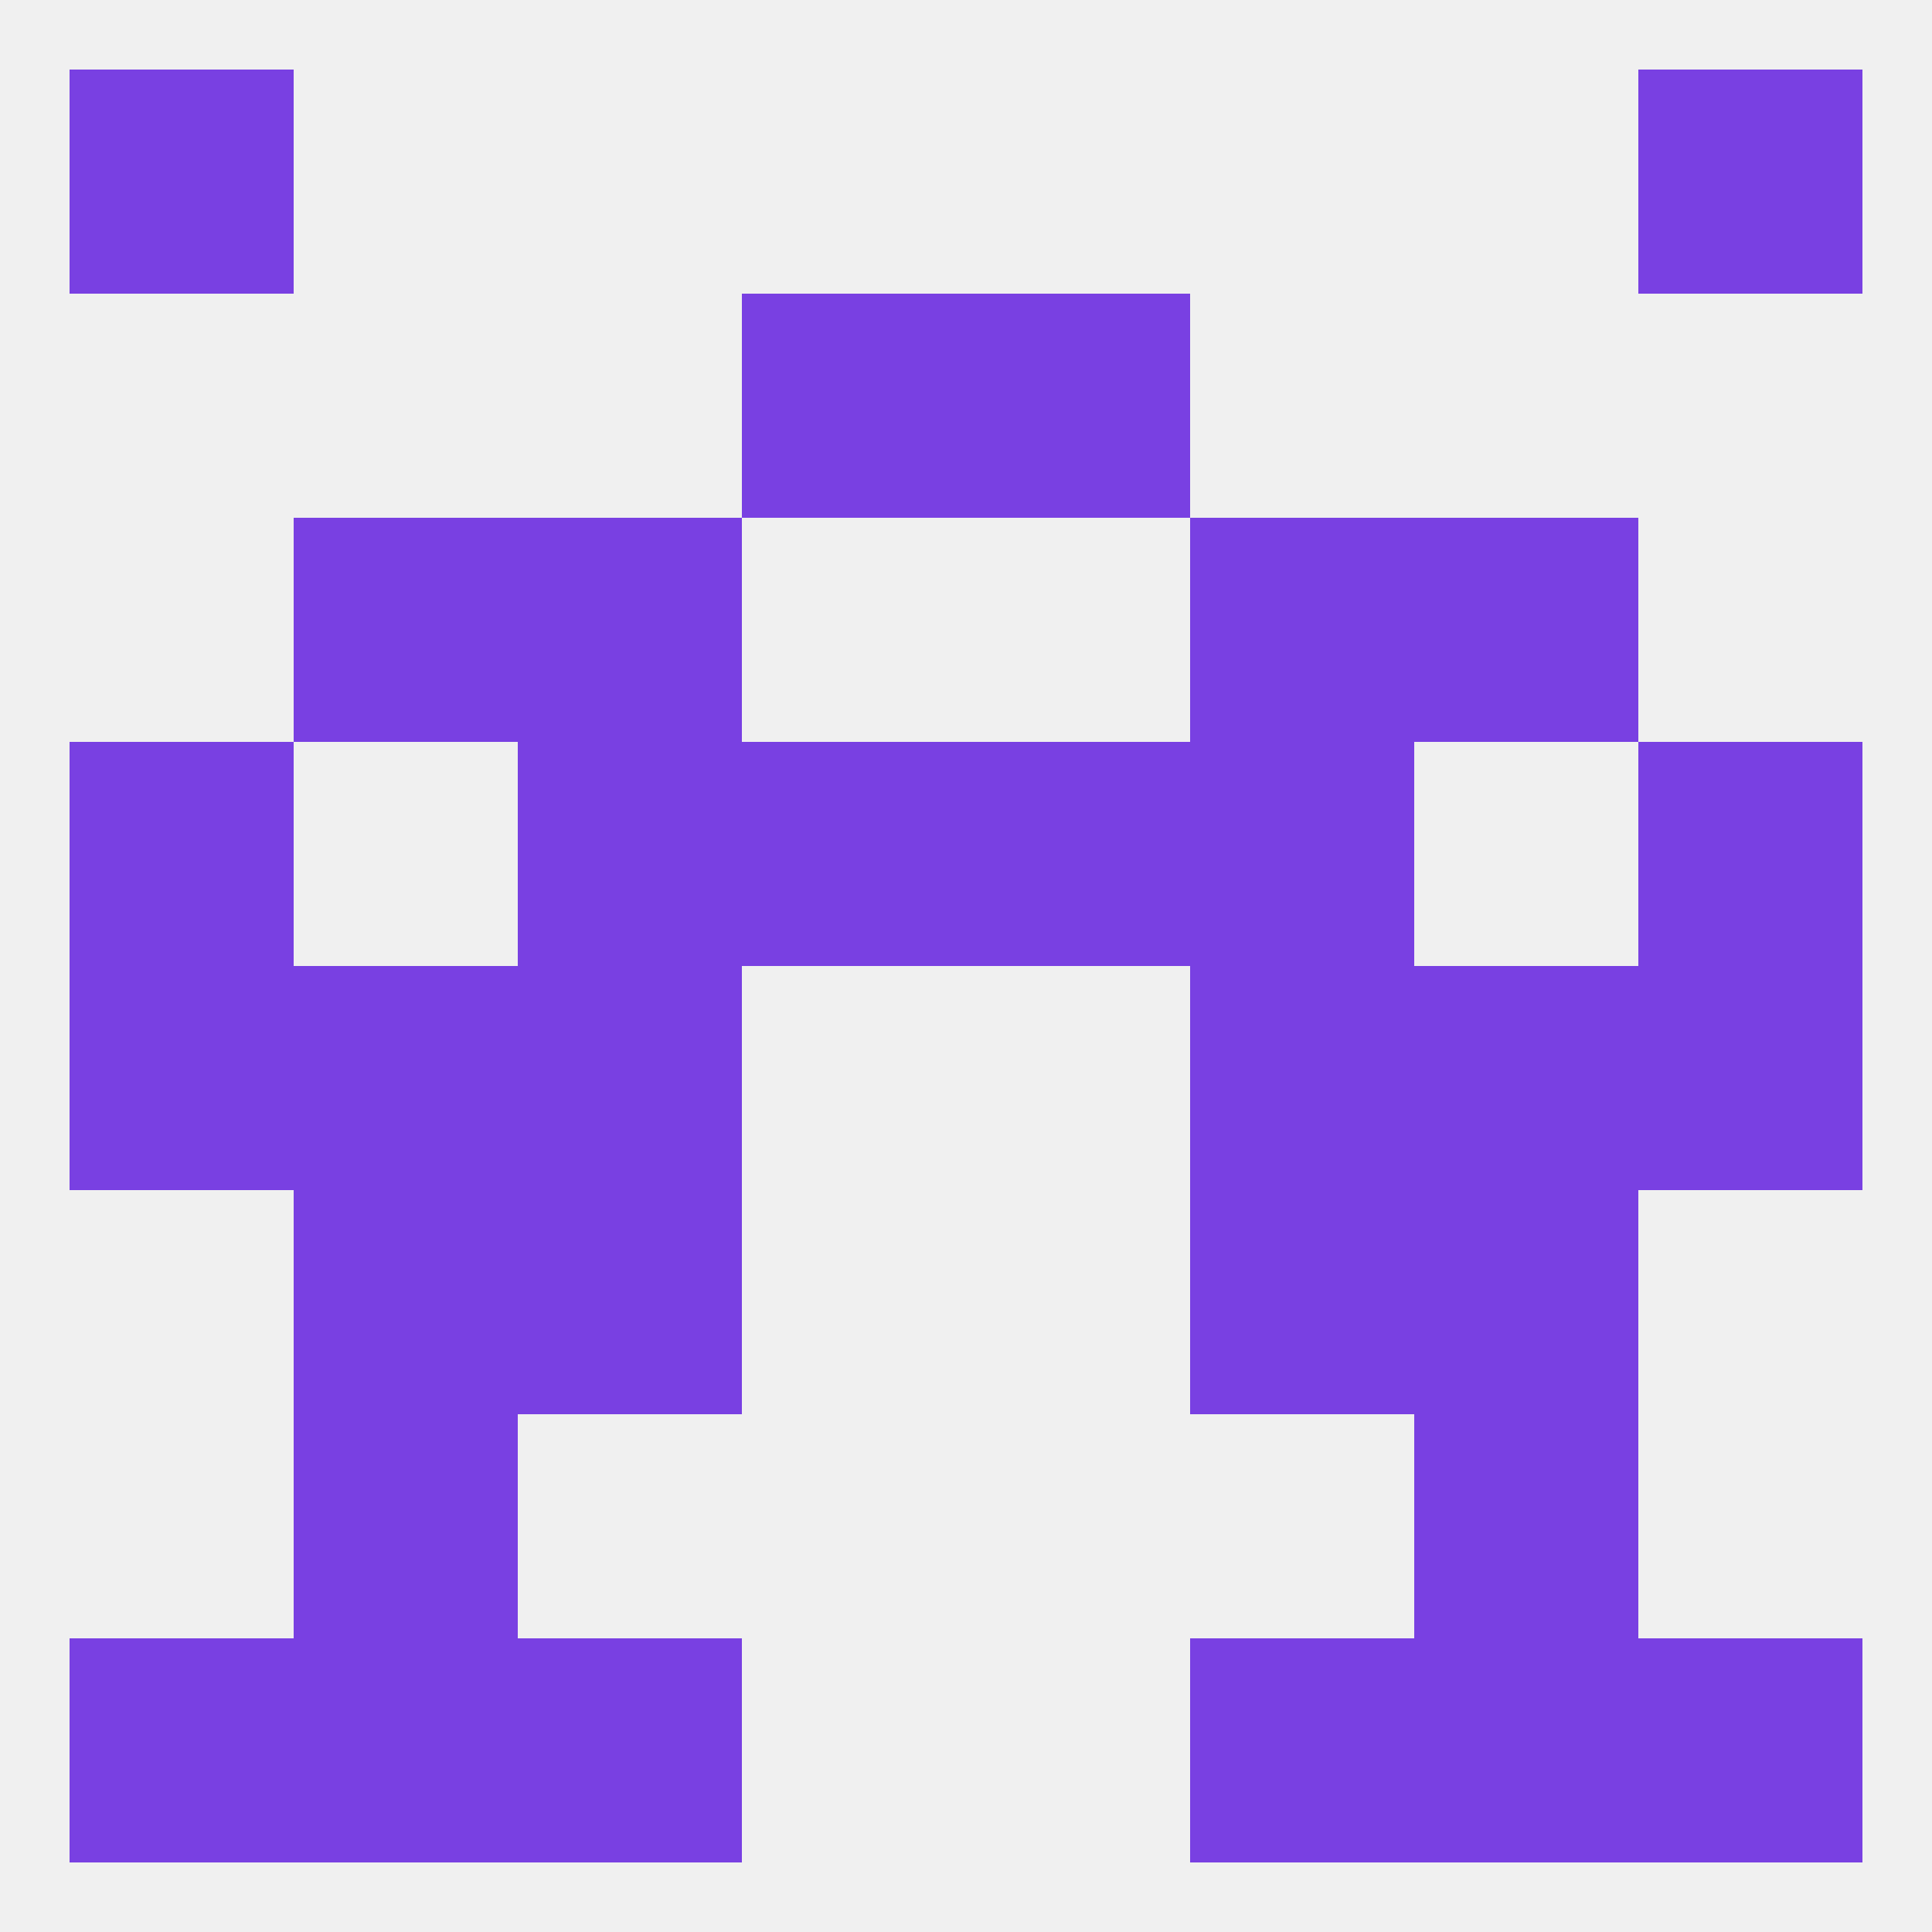
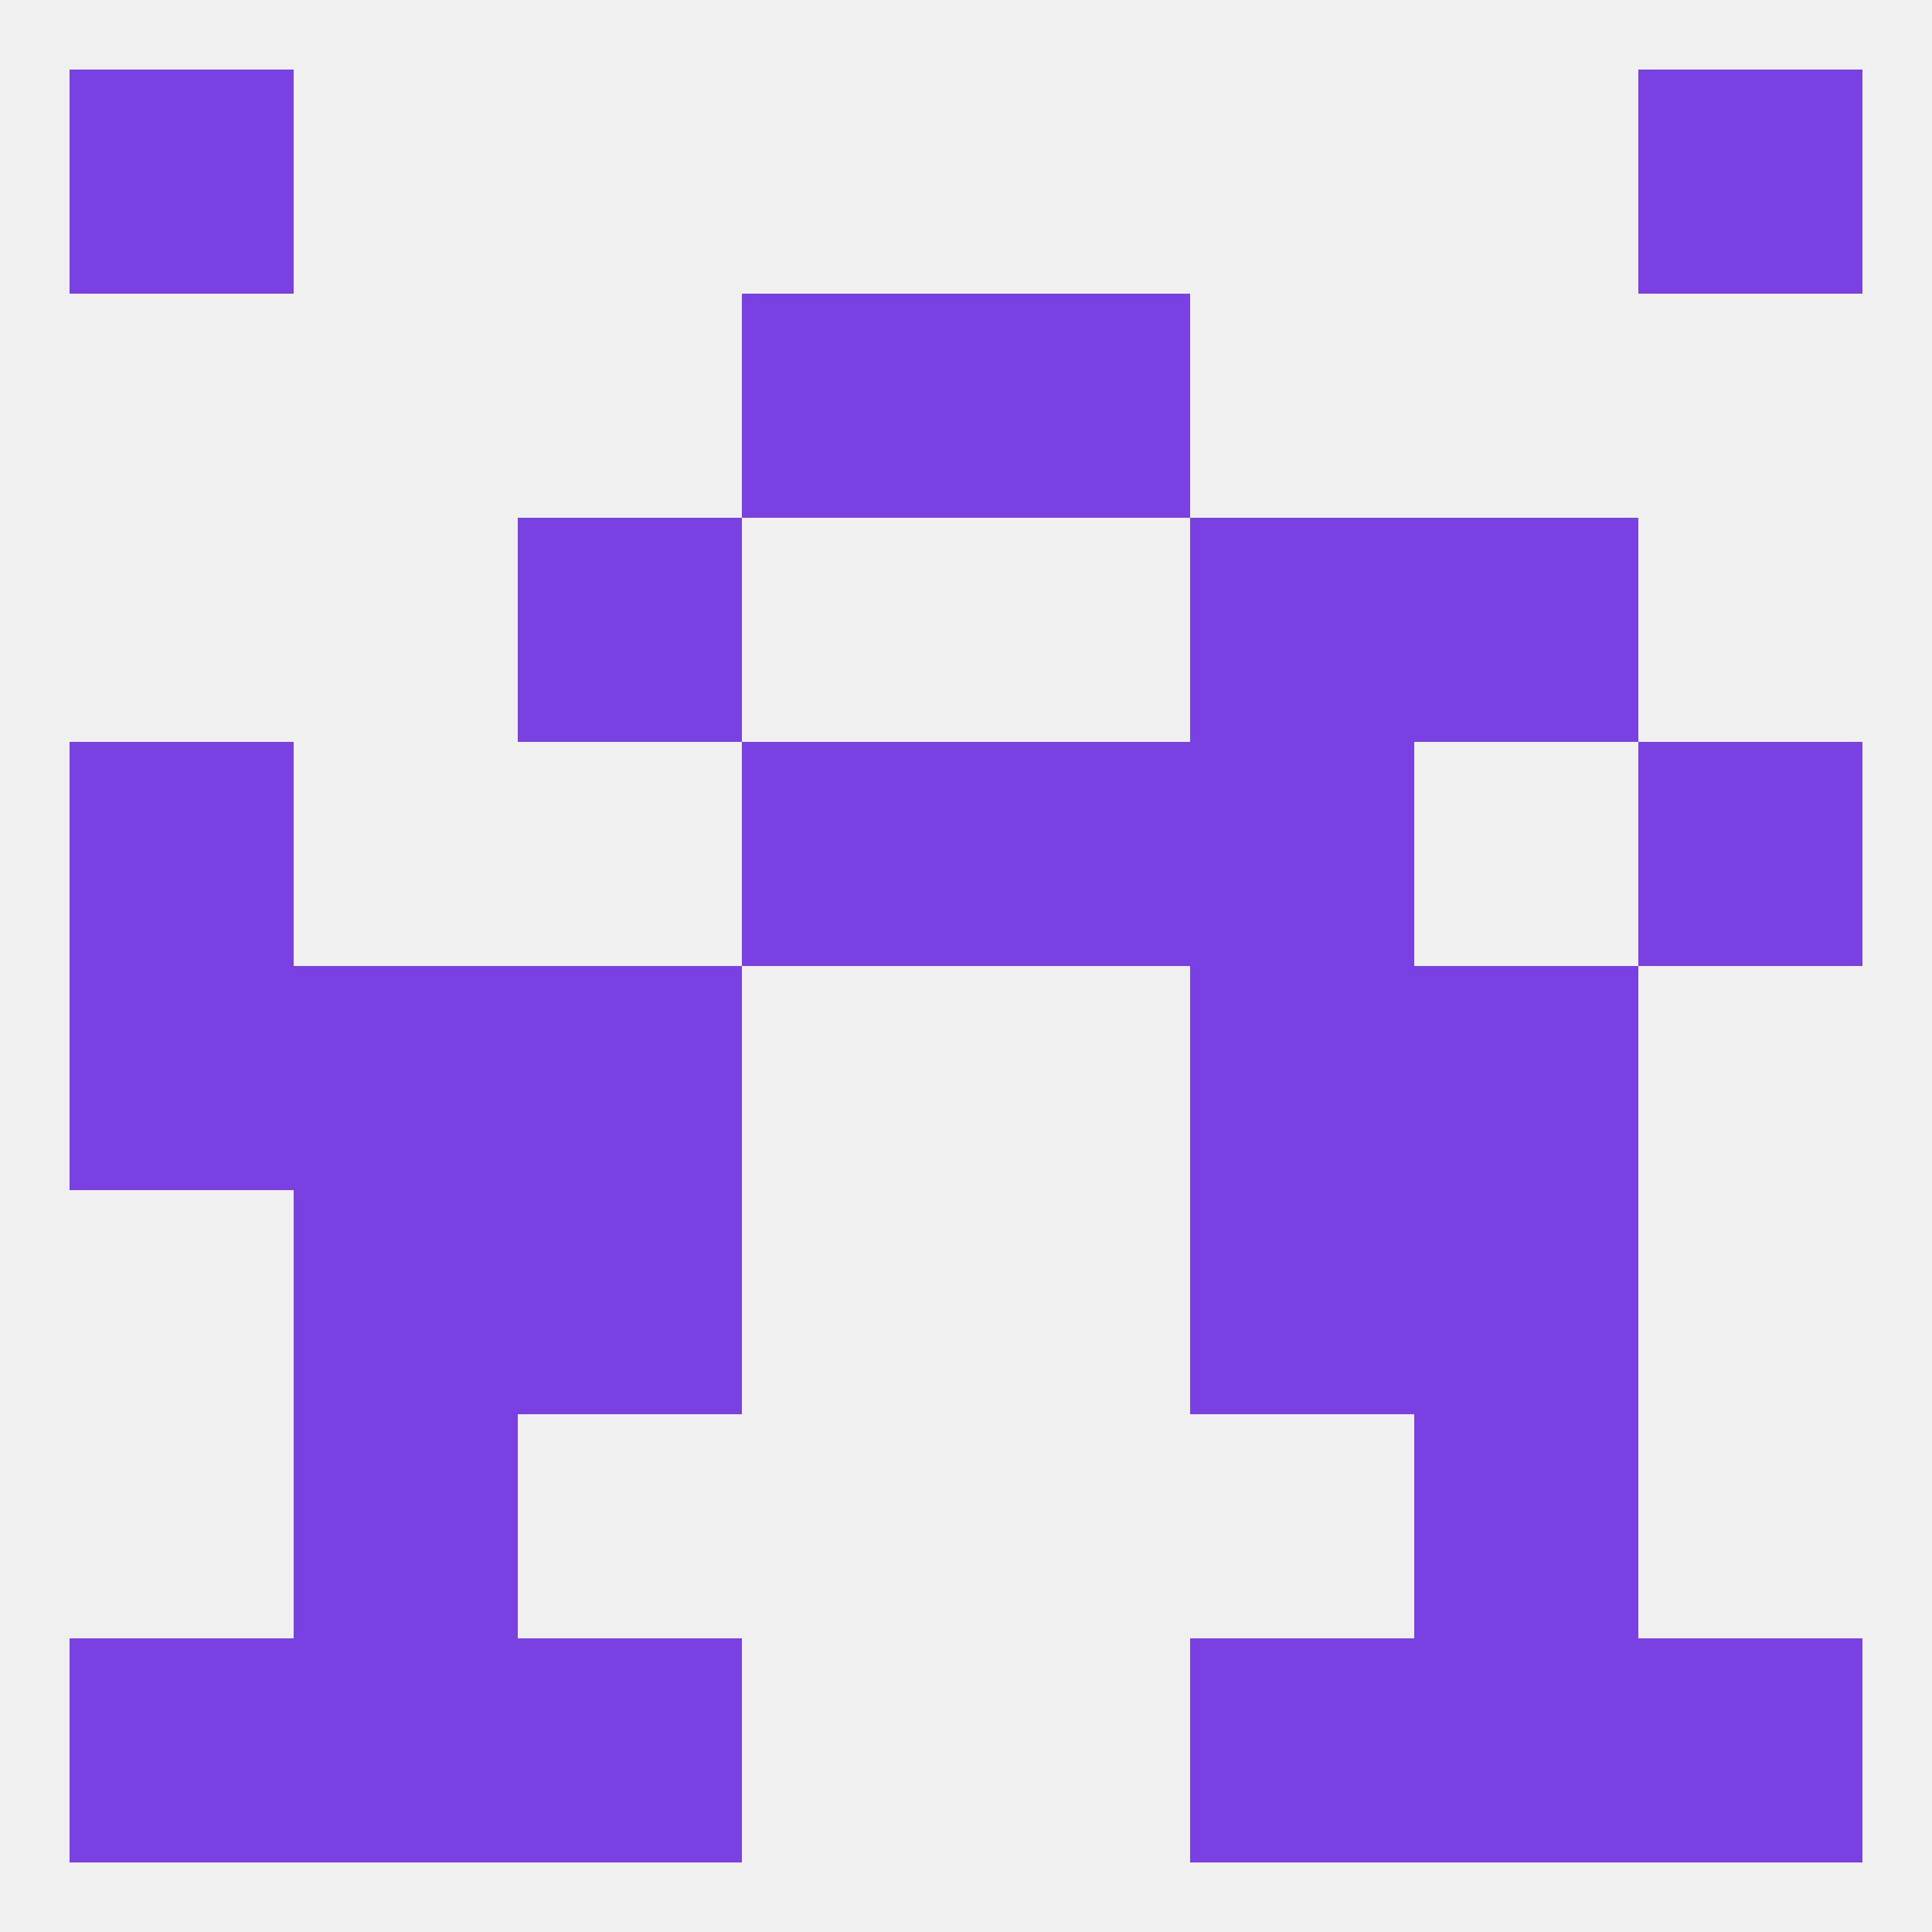
<svg xmlns="http://www.w3.org/2000/svg" version="1.1" baseprofile="full" width="250" height="250" viewBox="0 0 250 250">
  <rect width="100%" height="100%" fill="rgba(240,240,240,255)" />
  <rect x="67" y="212" width="29" height="29" fill="rgba(121,64,226,255)" />
  <rect x="154" y="212" width="29" height="29" fill="rgba(121,64,226,255)" />
  <rect x="9" y="212" width="29" height="29" fill="rgba(121,64,226,255)" />
  <rect x="212" y="212" width="29" height="29" fill="rgba(121,64,226,255)" />
  <rect x="38" y="212" width="29" height="29" fill="rgba(121,64,226,255)" />
  <rect x="183" y="212" width="29" height="29" fill="rgba(121,64,226,255)" />
  <rect x="38" y="183" width="29" height="29" fill="rgba(121,64,226,255)" />
  <rect x="183" y="183" width="29" height="29" fill="rgba(121,64,226,255)" />
  <rect x="9" y="9" width="29" height="29" fill="rgba(121,64,226,255)" />
  <rect x="212" y="9" width="29" height="29" fill="rgba(121,64,226,255)" />
  <rect x="96" y="38" width="29" height="29" fill="rgba(121,64,226,255)" />
  <rect x="125" y="38" width="29" height="29" fill="rgba(121,64,226,255)" />
  <rect x="67" y="125" width="29" height="29" fill="rgba(121,64,226,255)" />
  <rect x="154" y="125" width="29" height="29" fill="rgba(121,64,226,255)" />
  <rect x="38" y="125" width="29" height="29" fill="rgba(121,64,226,255)" />
  <rect x="183" y="125" width="29" height="29" fill="rgba(121,64,226,255)" />
  <rect x="9" y="125" width="29" height="29" fill="rgba(121,64,226,255)" />
-   <rect x="212" y="125" width="29" height="29" fill="rgba(121,64,226,255)" />
  <rect x="67" y="154" width="29" height="29" fill="rgba(121,64,226,255)" />
  <rect x="154" y="154" width="29" height="29" fill="rgba(121,64,226,255)" />
  <rect x="38" y="154" width="29" height="29" fill="rgba(121,64,226,255)" />
  <rect x="183" y="154" width="29" height="29" fill="rgba(121,64,226,255)" />
  <rect x="125" y="96" width="29" height="29" fill="rgba(121,64,226,255)" />
  <rect x="9" y="96" width="29" height="29" fill="rgba(121,64,226,255)" />
  <rect x="212" y="96" width="29" height="29" fill="rgba(121,64,226,255)" />
-   <rect x="67" y="96" width="29" height="29" fill="rgba(121,64,226,255)" />
  <rect x="154" y="96" width="29" height="29" fill="rgba(121,64,226,255)" />
  <rect x="96" y="96" width="29" height="29" fill="rgba(121,64,226,255)" />
-   <rect x="38" y="67" width="29" height="29" fill="rgba(121,64,226,255)" />
  <rect x="183" y="67" width="29" height="29" fill="rgba(121,64,226,255)" />
  <rect x="67" y="67" width="29" height="29" fill="rgba(121,64,226,255)" />
  <rect x="154" y="67" width="29" height="29" fill="rgba(121,64,226,255)" />
</svg>